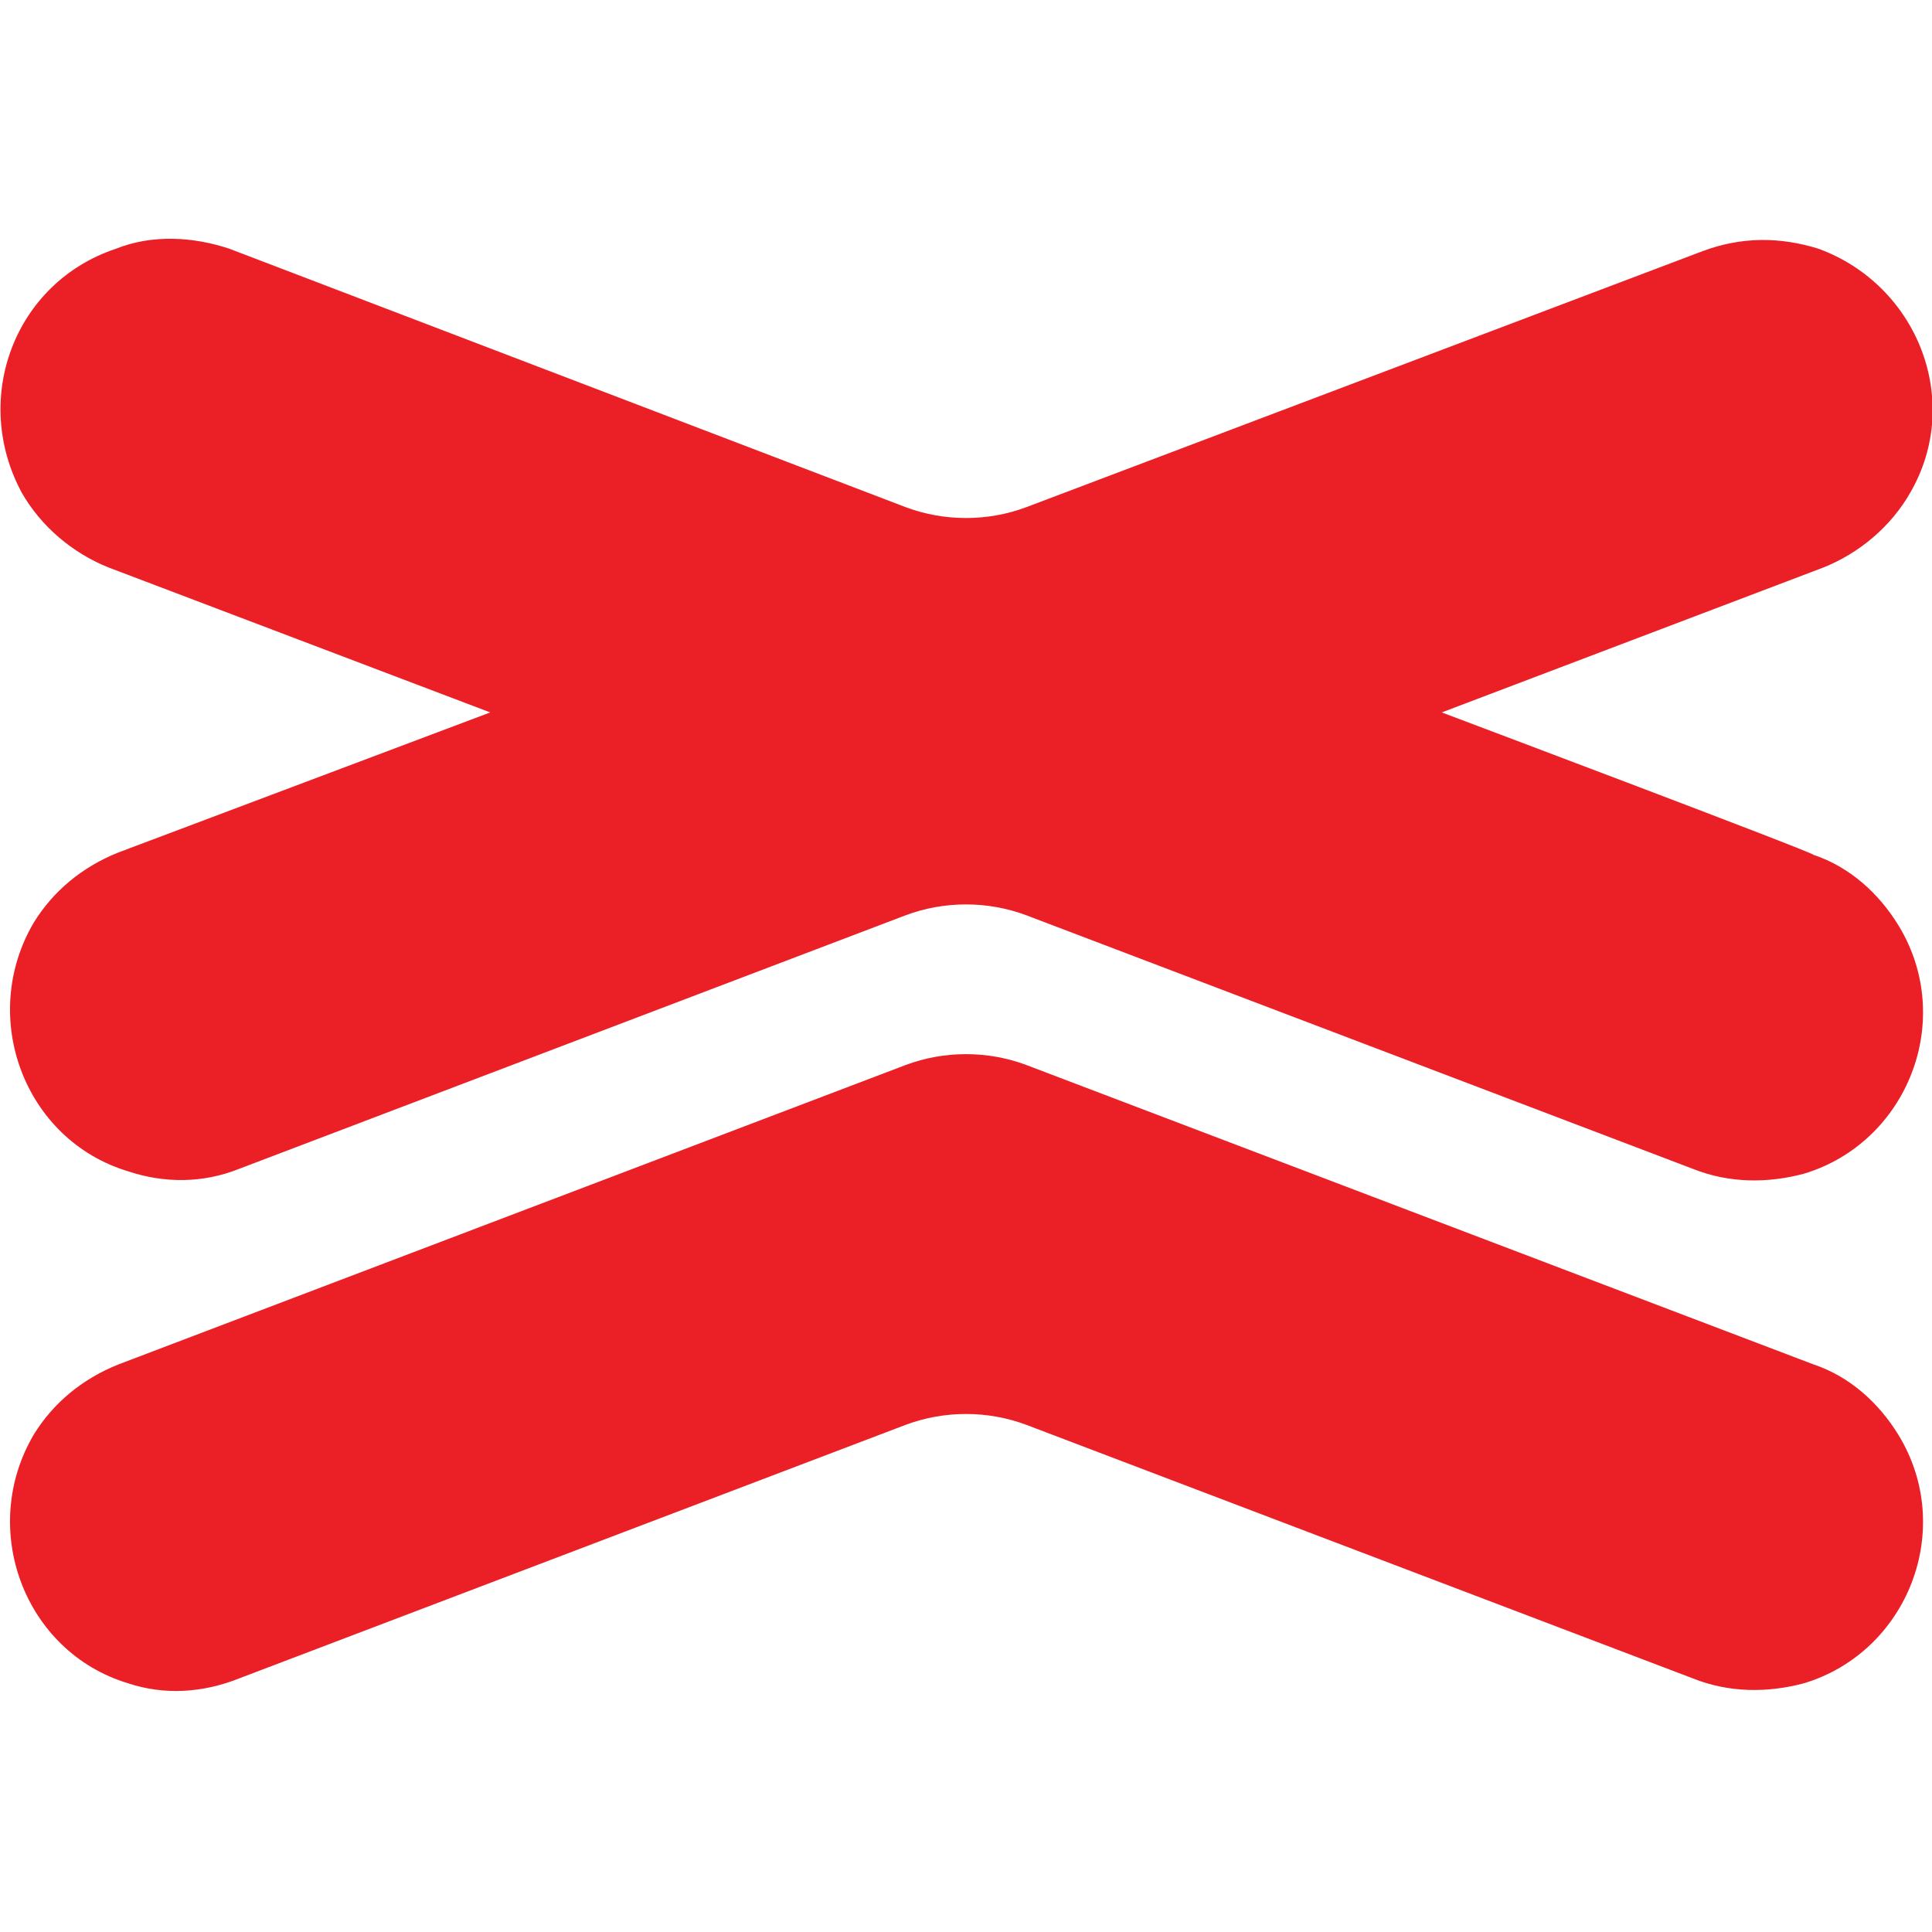
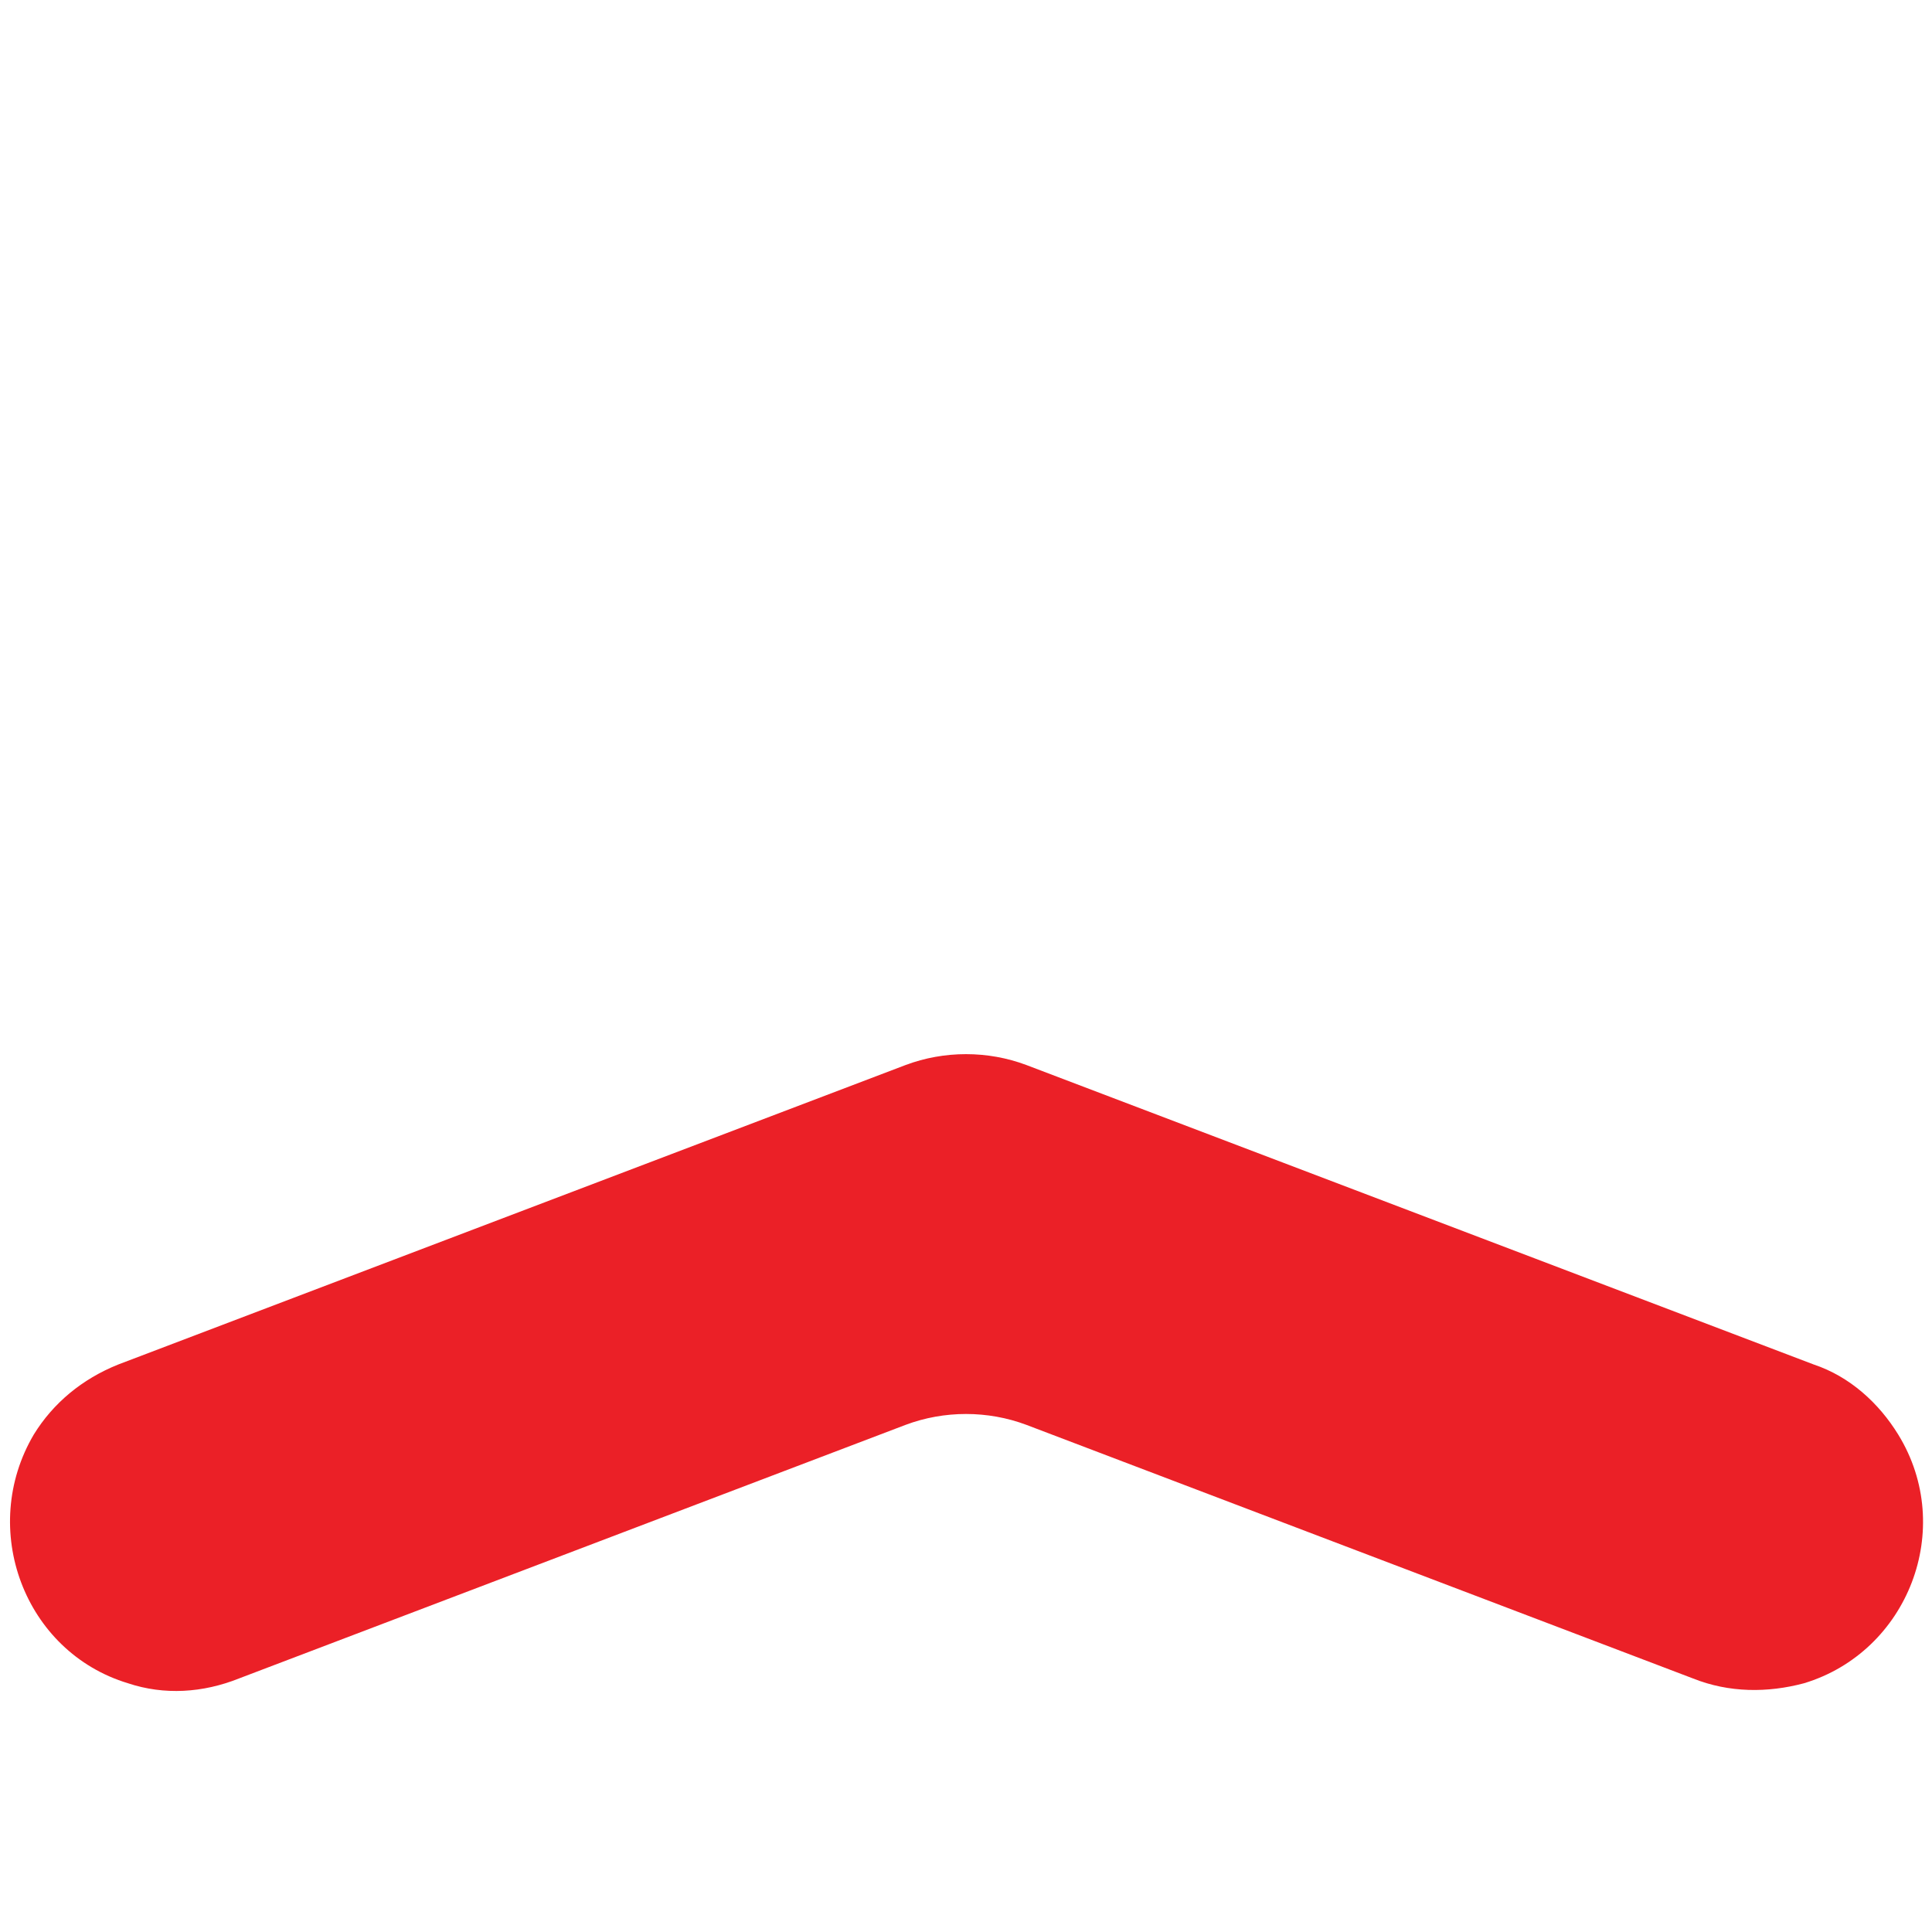
<svg xmlns="http://www.w3.org/2000/svg" id="Layer_1" x="0px" y="0px" viewBox="0 0 80 80" style="enable-background:new 0 0 80 80;" xml:space="preserve">
  <style type="text/css">	.st0{fill:#EB2027;}</style>
-   <path class="st0" d="M59.7,29.5l15.8-6c1.5-0.6,2.8-1.7,3.6-3.1l0,0c2.2-3.8,0.3-8.6-3.8-10.1l0,0c-1.6-0.5-3.2-0.5-4.8,0.1L42.5,21 c-1.6,0.6-3.4,0.6-5,0l-28-10.7C8,9.8,6.3,9.7,4.8,10.3l0,0c-4.2,1.4-6,6.2-3.9,10.1l0,0c0.8,1.4,2.1,2.5,3.6,3.1l15.8,6L4.9,35.3 c-1.5,0.6-2.7,1.6-3.5,2.9l0,0c-2.3,3.9-0.4,9,3.9,10.3l0,0C6.8,49,8.4,49,9.9,48.4l27.6-10.5c1.6-0.6,3.4-0.6,5,0l27.6,10.5 c1.5,0.6,3.1,0.6,4.6,0.2l0,0c4.3-1.3,6.3-6.4,3.9-10.3l0,0c-0.8-1.3-2-2.4-3.5-2.9C75.1,35.3,59.7,29.5,59.7,29.5z" />
  <path class="st0" d="M37.5,44.1L4.9,56.5c-1.5,0.6-2.7,1.6-3.5,2.9l0,0c-2.3,3.9-0.4,9,3.9,10.3l0,0c1.5,0.5,3.1,0.4,4.6-0.2 l27.6-10.5c1.6-0.6,3.4-0.6,5,0l27.6,10.5c1.5,0.6,3.1,0.6,4.6,0.2l0,0c4.3-1.3,6.3-6.4,3.9-10.3l0,0c-0.8-1.3-2-2.4-3.5-2.9 L42.5,44.1C40.9,43.5,39.1,43.5,37.5,44.1z" />
</svg>